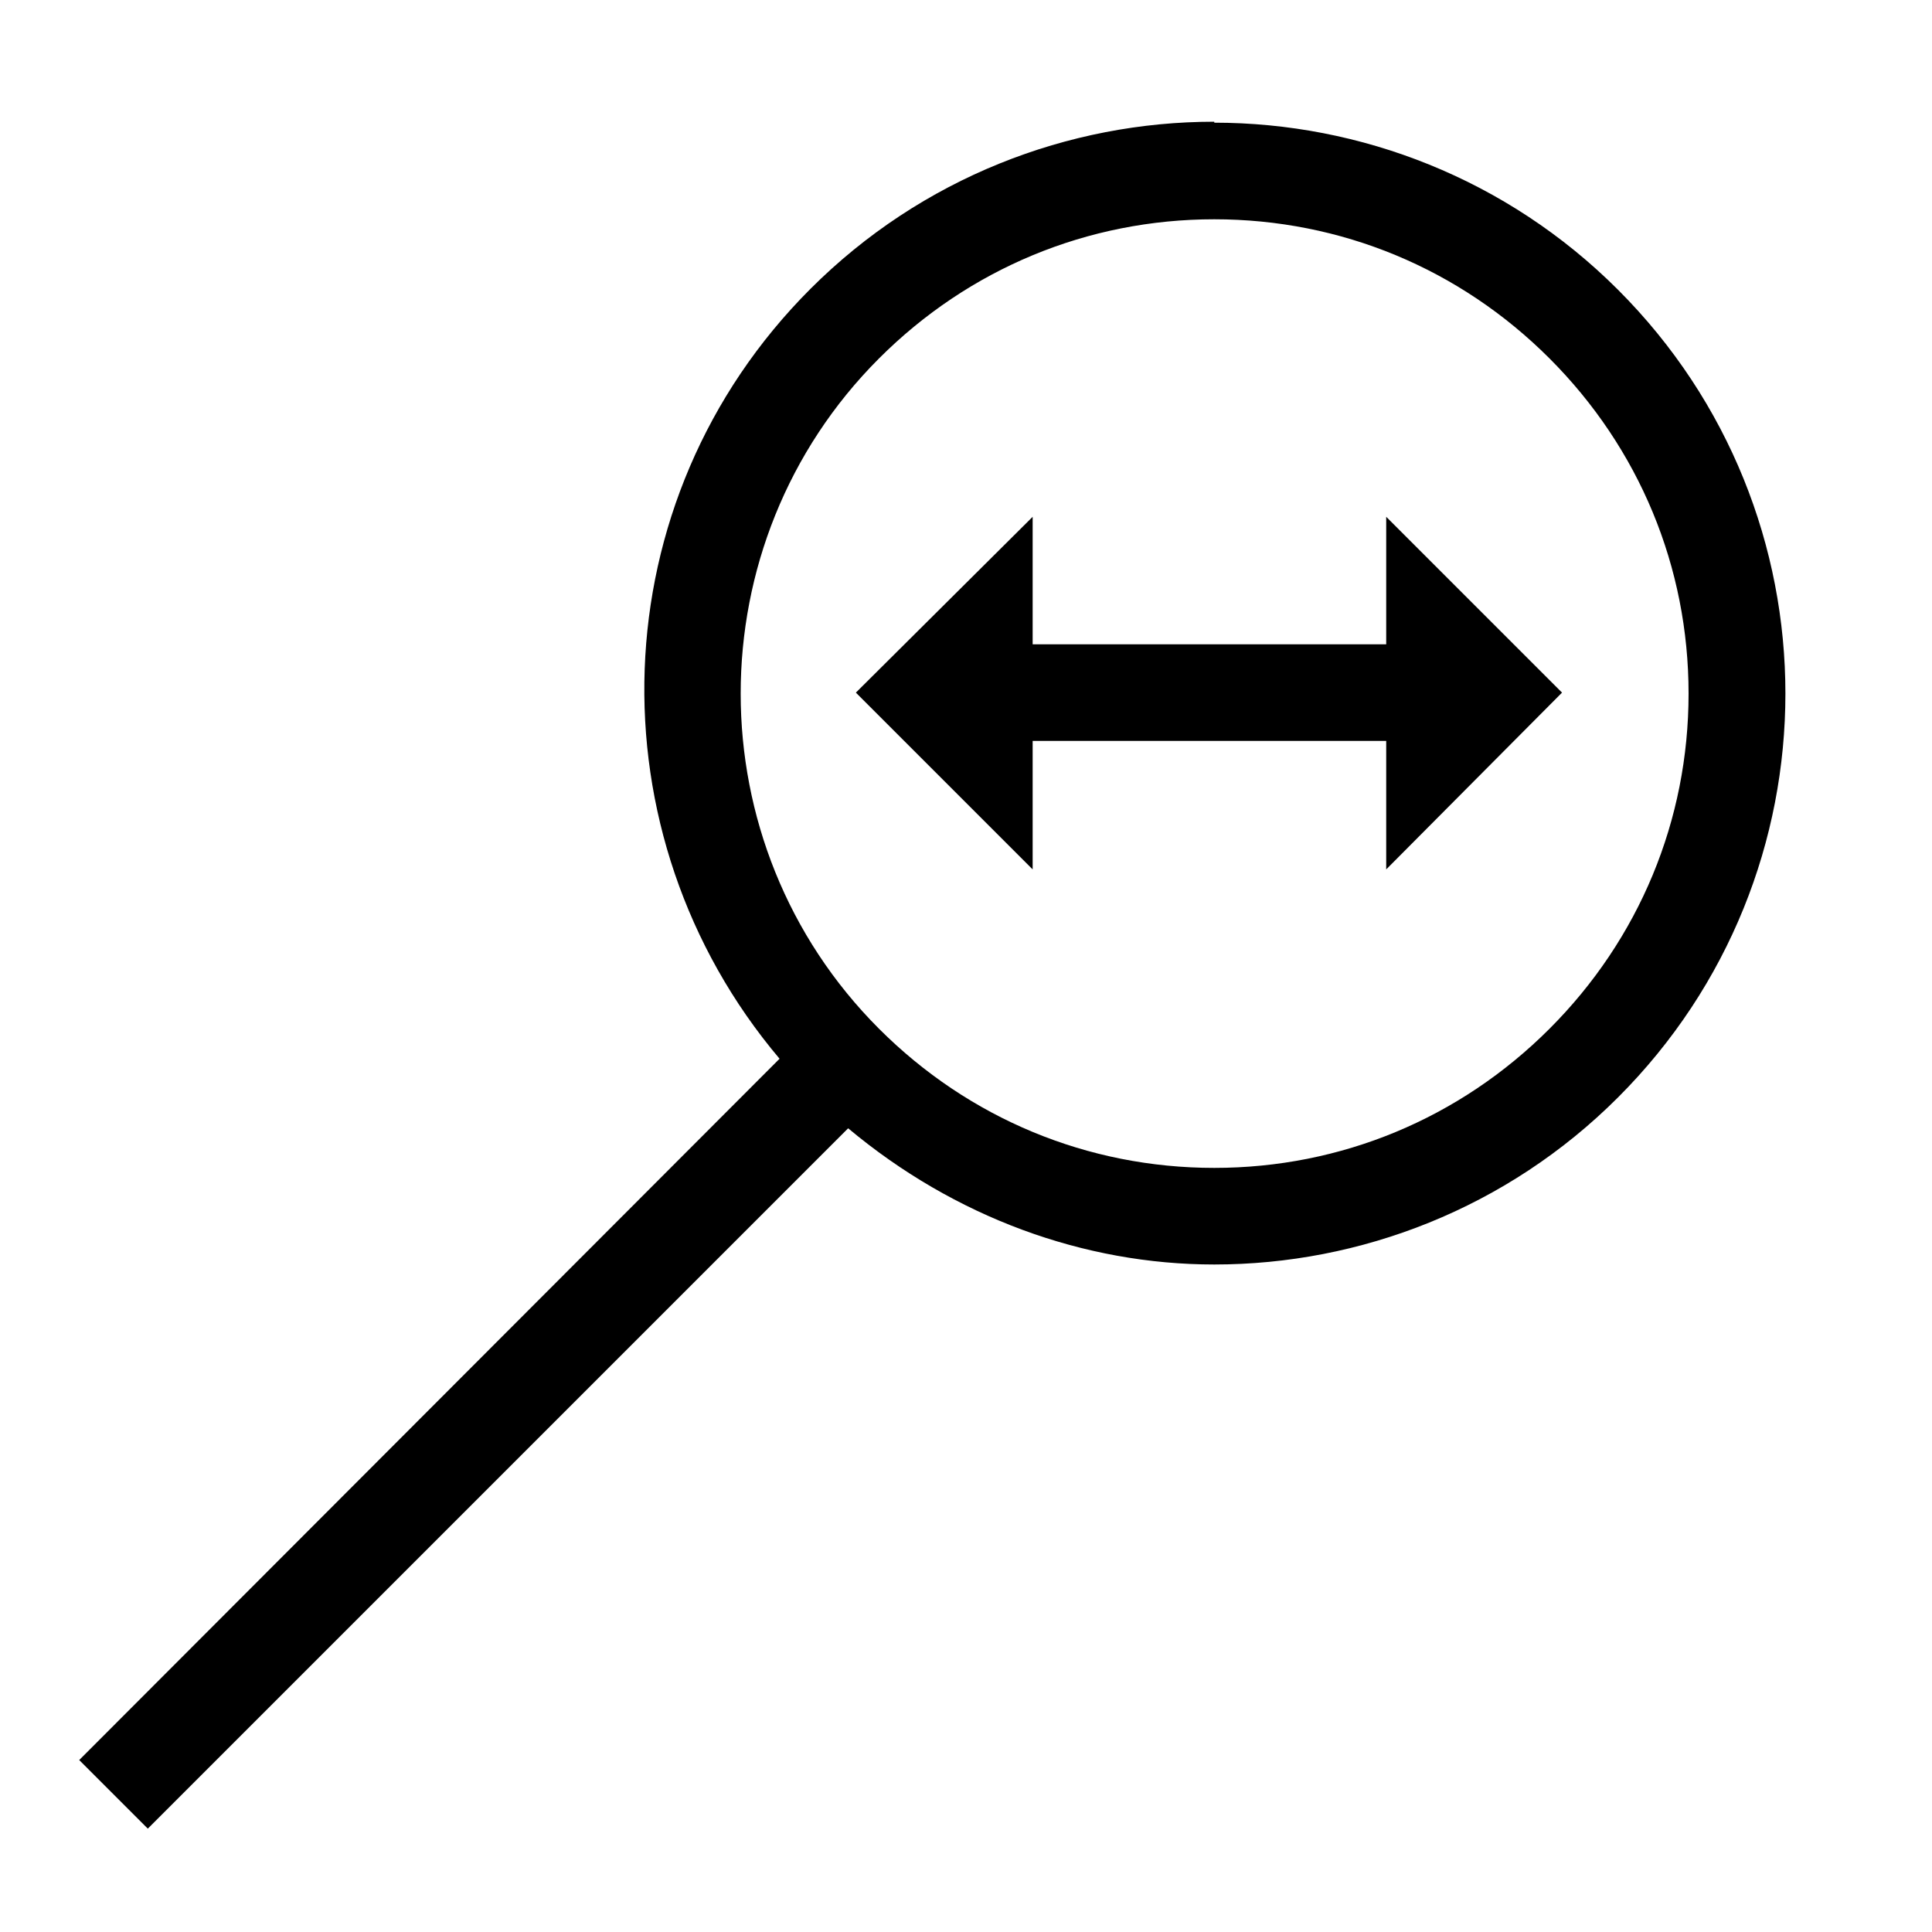
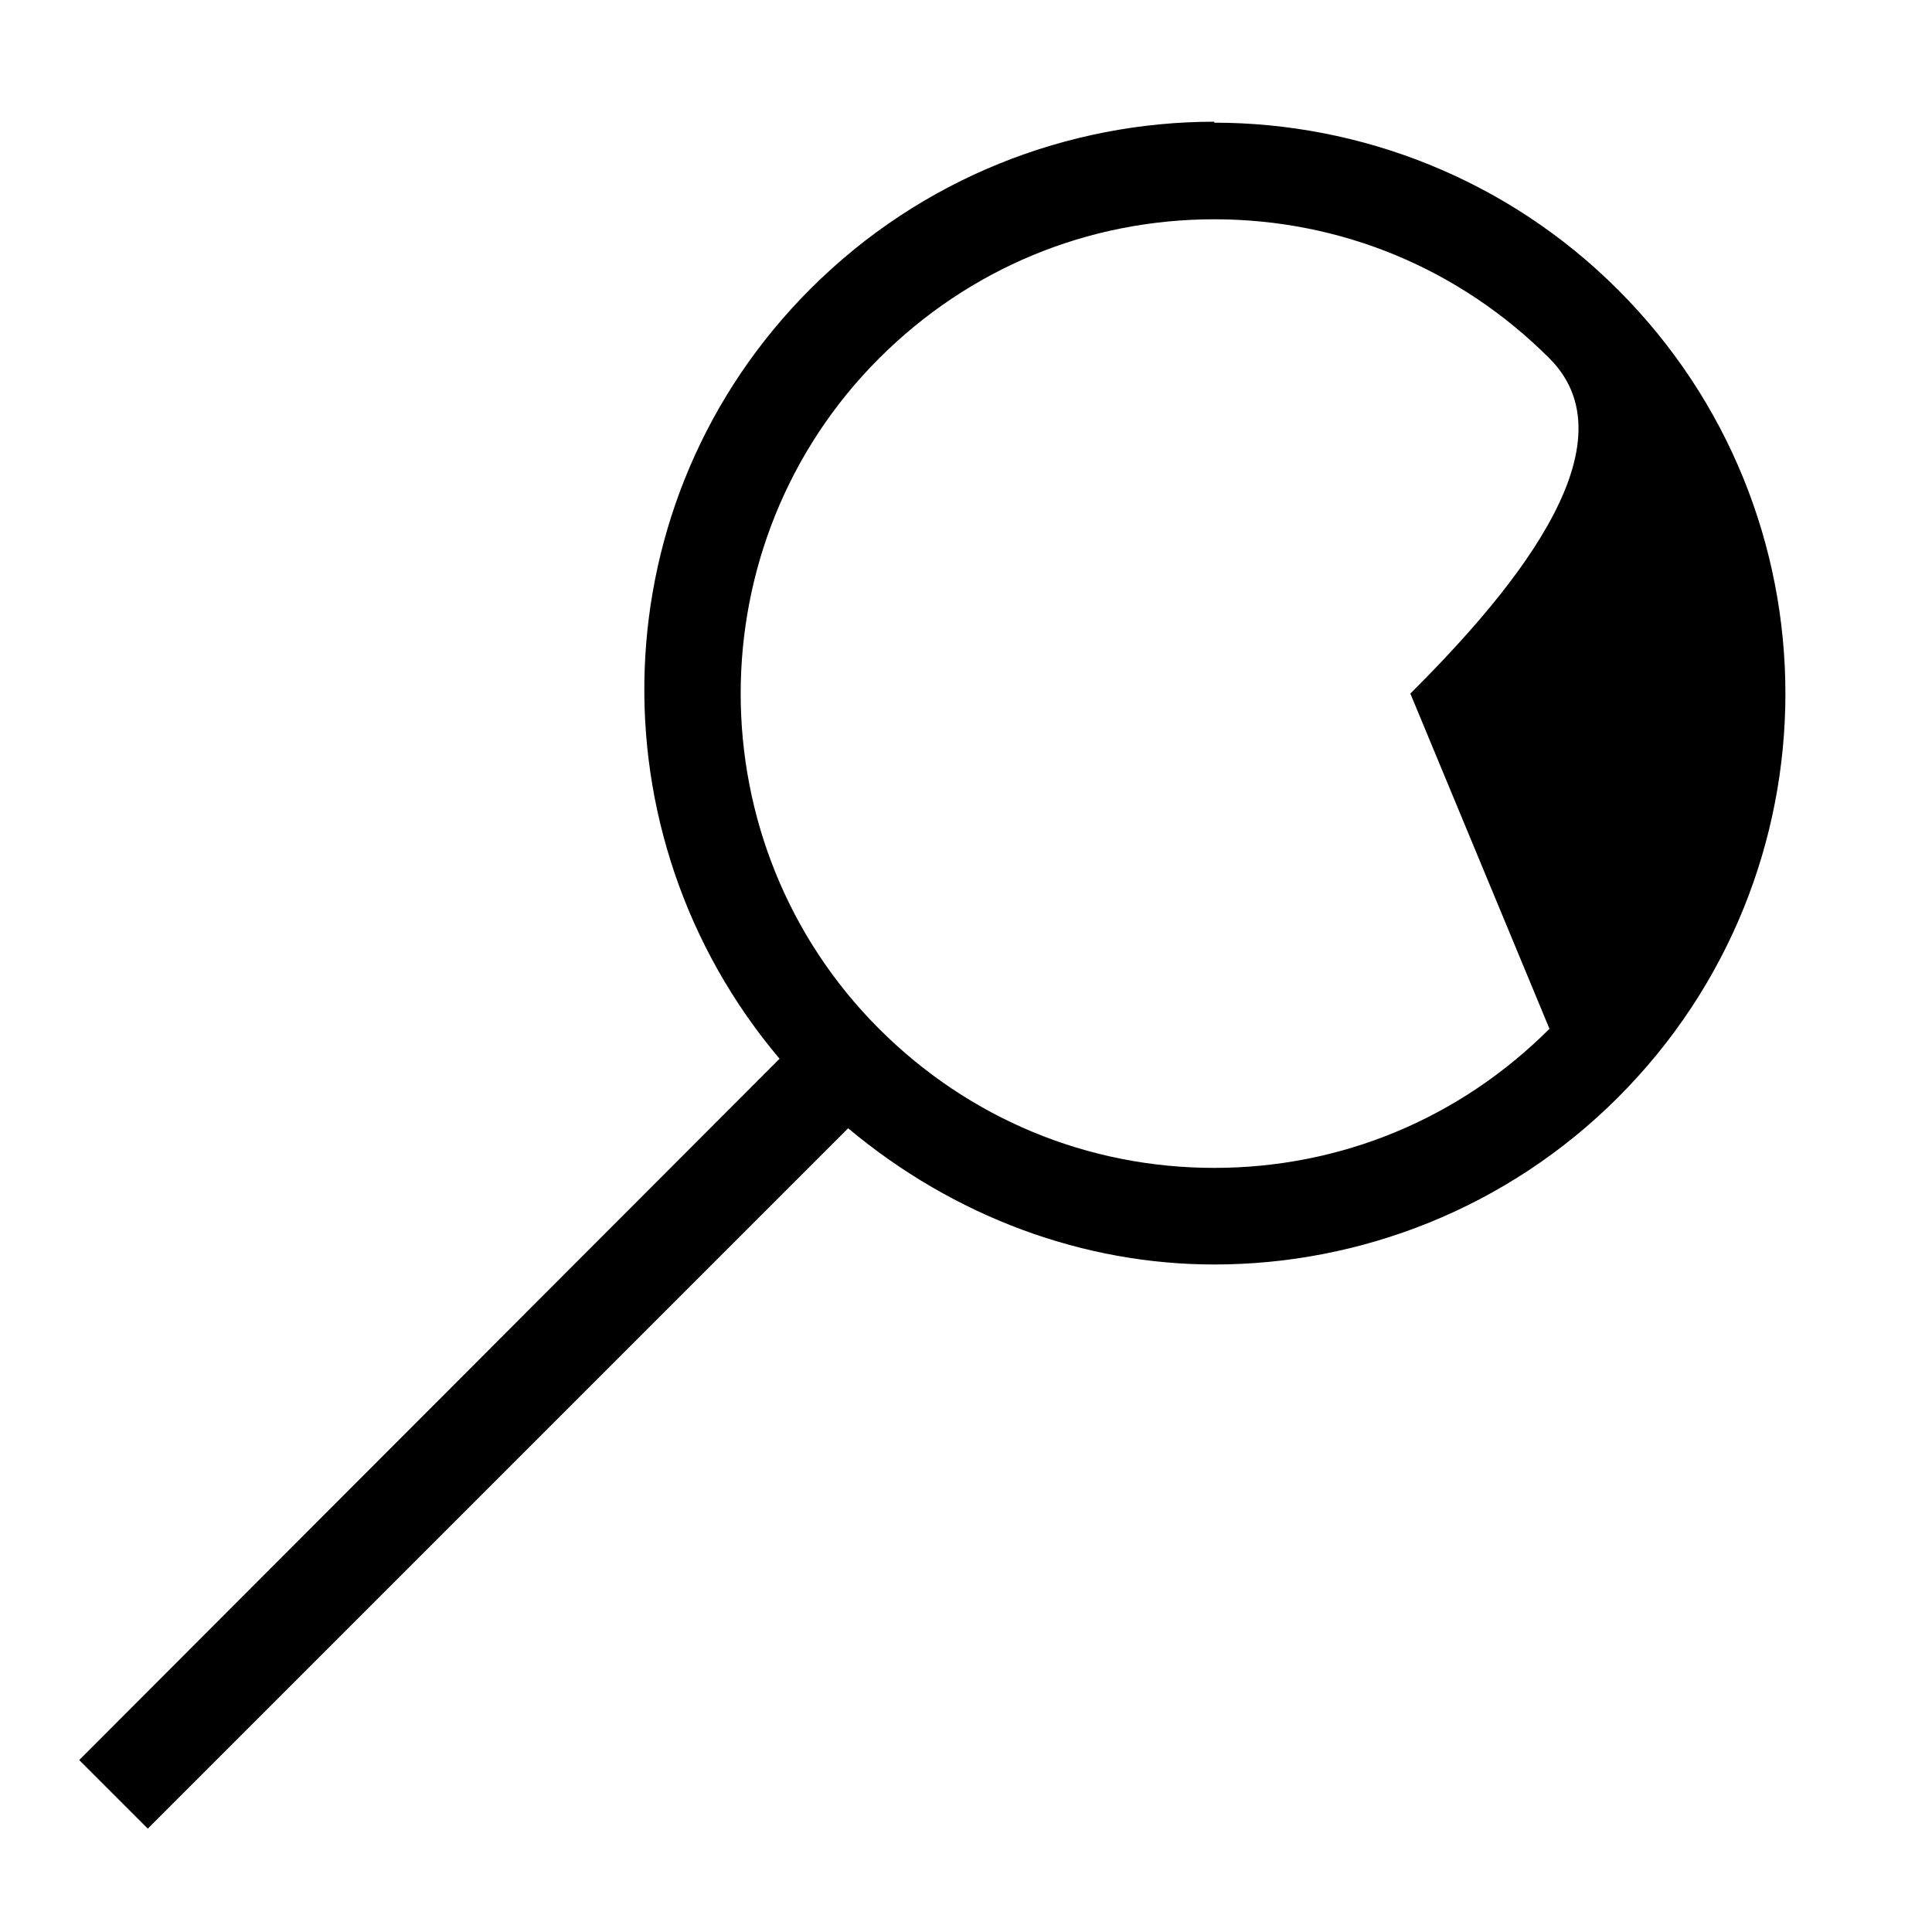
<svg xmlns="http://www.w3.org/2000/svg" id="Calque_4" data-name="Calque 4" viewBox="0 0 20 20" width="30" height="30">
-   <path d="M12.57,1.26c-1.51,0-3.03.58-4.18,1.73-2.19,2.19-2.28,5.65-.32,7.97L.82,18.22l.71.71,7.25-7.25c1.1.92,2.44,1.41,3.79,1.41,1.51,0,3.03-.58,4.18-1.73,2.31-2.31,2.31-6.05,0-8.36-1.15-1.15-2.67-1.73-4.18-1.73ZM16.04,10.65c-.93.93-2.16,1.44-3.47,1.44s-2.54-.51-3.47-1.44c-1.91-1.91-1.91-5.03,0-6.94.93-.93,2.16-1.44,3.47-1.44s2.54.51,3.47,1.44c.93.93,1.44,2.16,1.44,3.47s-.51,2.54-1.44,3.47Z" />
-   <polygon points="14.35 6.67 10.69 6.67 10.69 5.35 8.86 7.17 10.69 9 10.69 7.67 14.35 7.67 14.35 9 16.17 7.17 14.35 5.35 14.35 6.67" />
+   <path d="M12.57,1.26c-1.51,0-3.03.58-4.18,1.73-2.19,2.19-2.28,5.65-.32,7.97L.82,18.22l.71.71,7.25-7.25c1.1.92,2.44,1.41,3.79,1.41,1.51,0,3.03-.58,4.18-1.73,2.31-2.31,2.31-6.05,0-8.36-1.15-1.15-2.67-1.73-4.18-1.73ZM16.04,10.65c-.93.93-2.16,1.44-3.47,1.44s-2.54-.51-3.47-1.44c-1.91-1.91-1.91-5.03,0-6.94.93-.93,2.16-1.44,3.47-1.44s2.54.51,3.47,1.44s-.51,2.54-1.44,3.47Z" />
</svg>